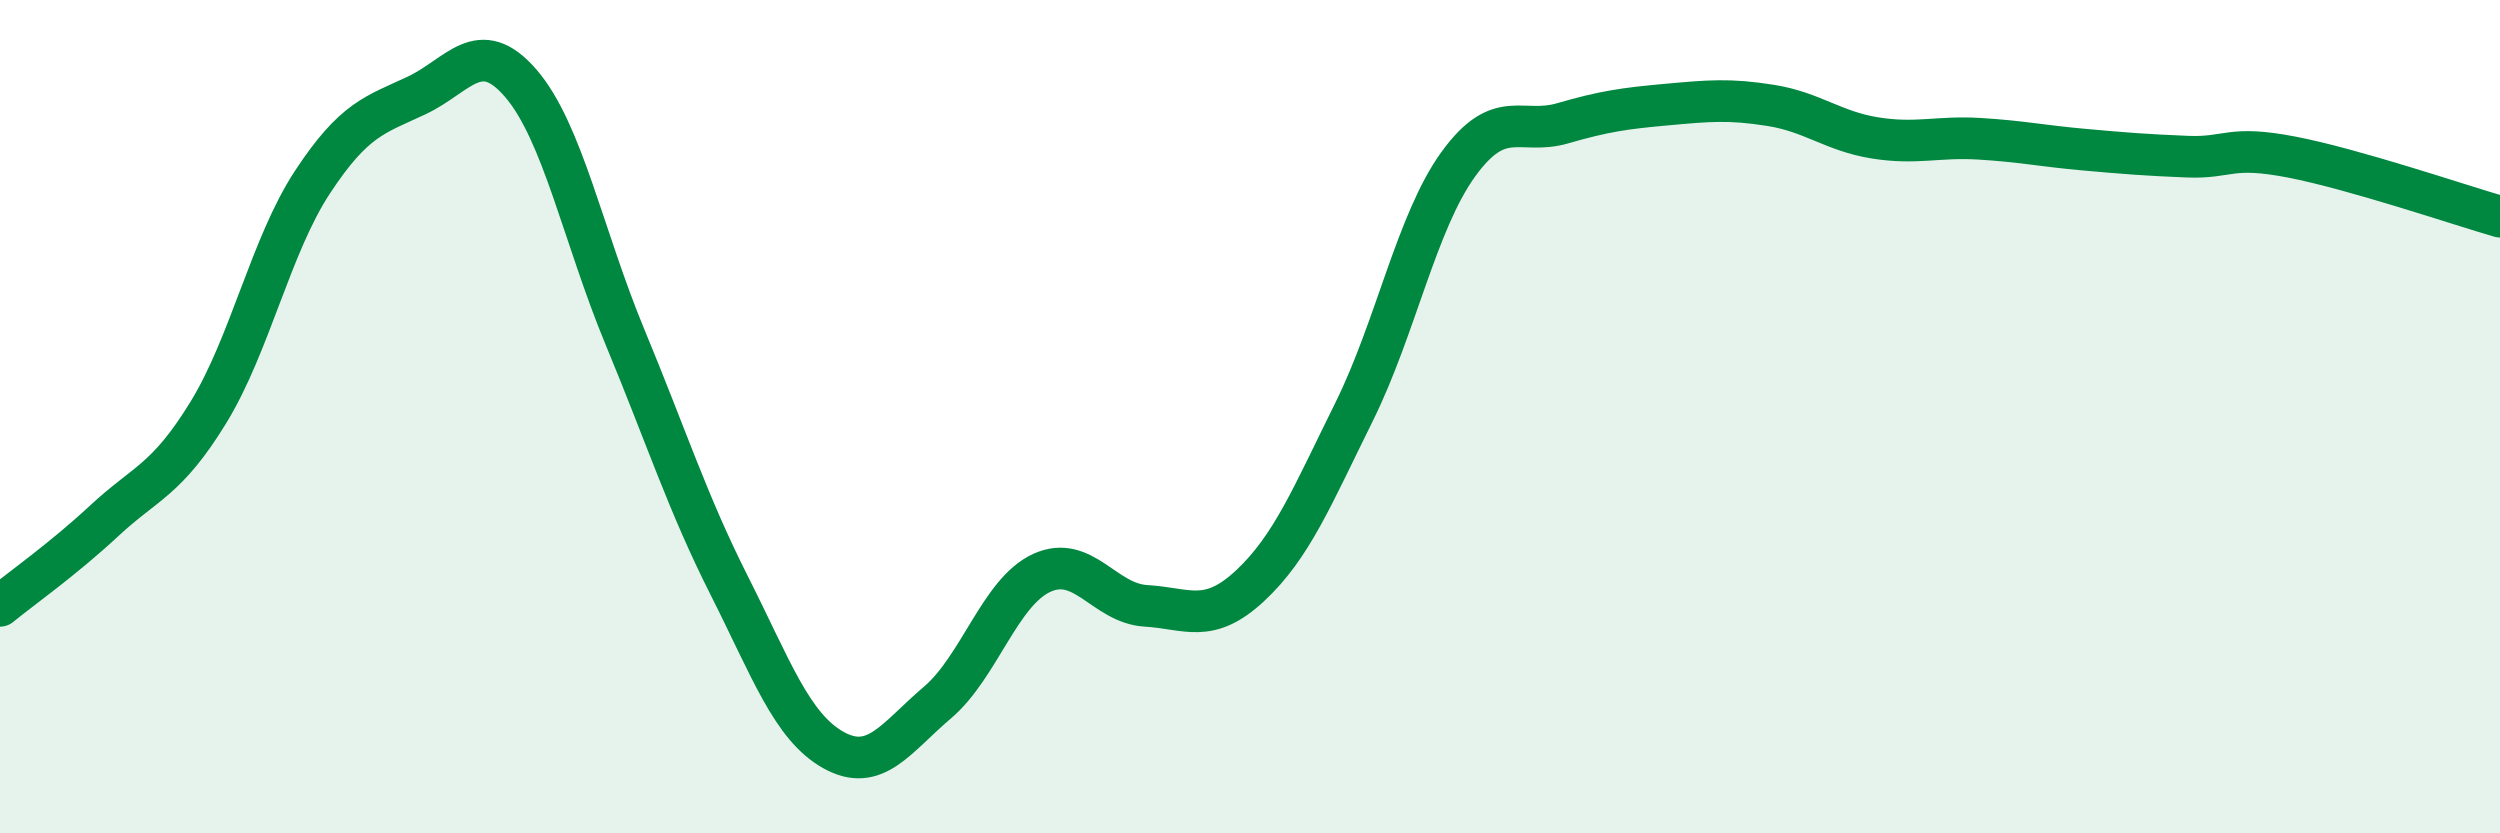
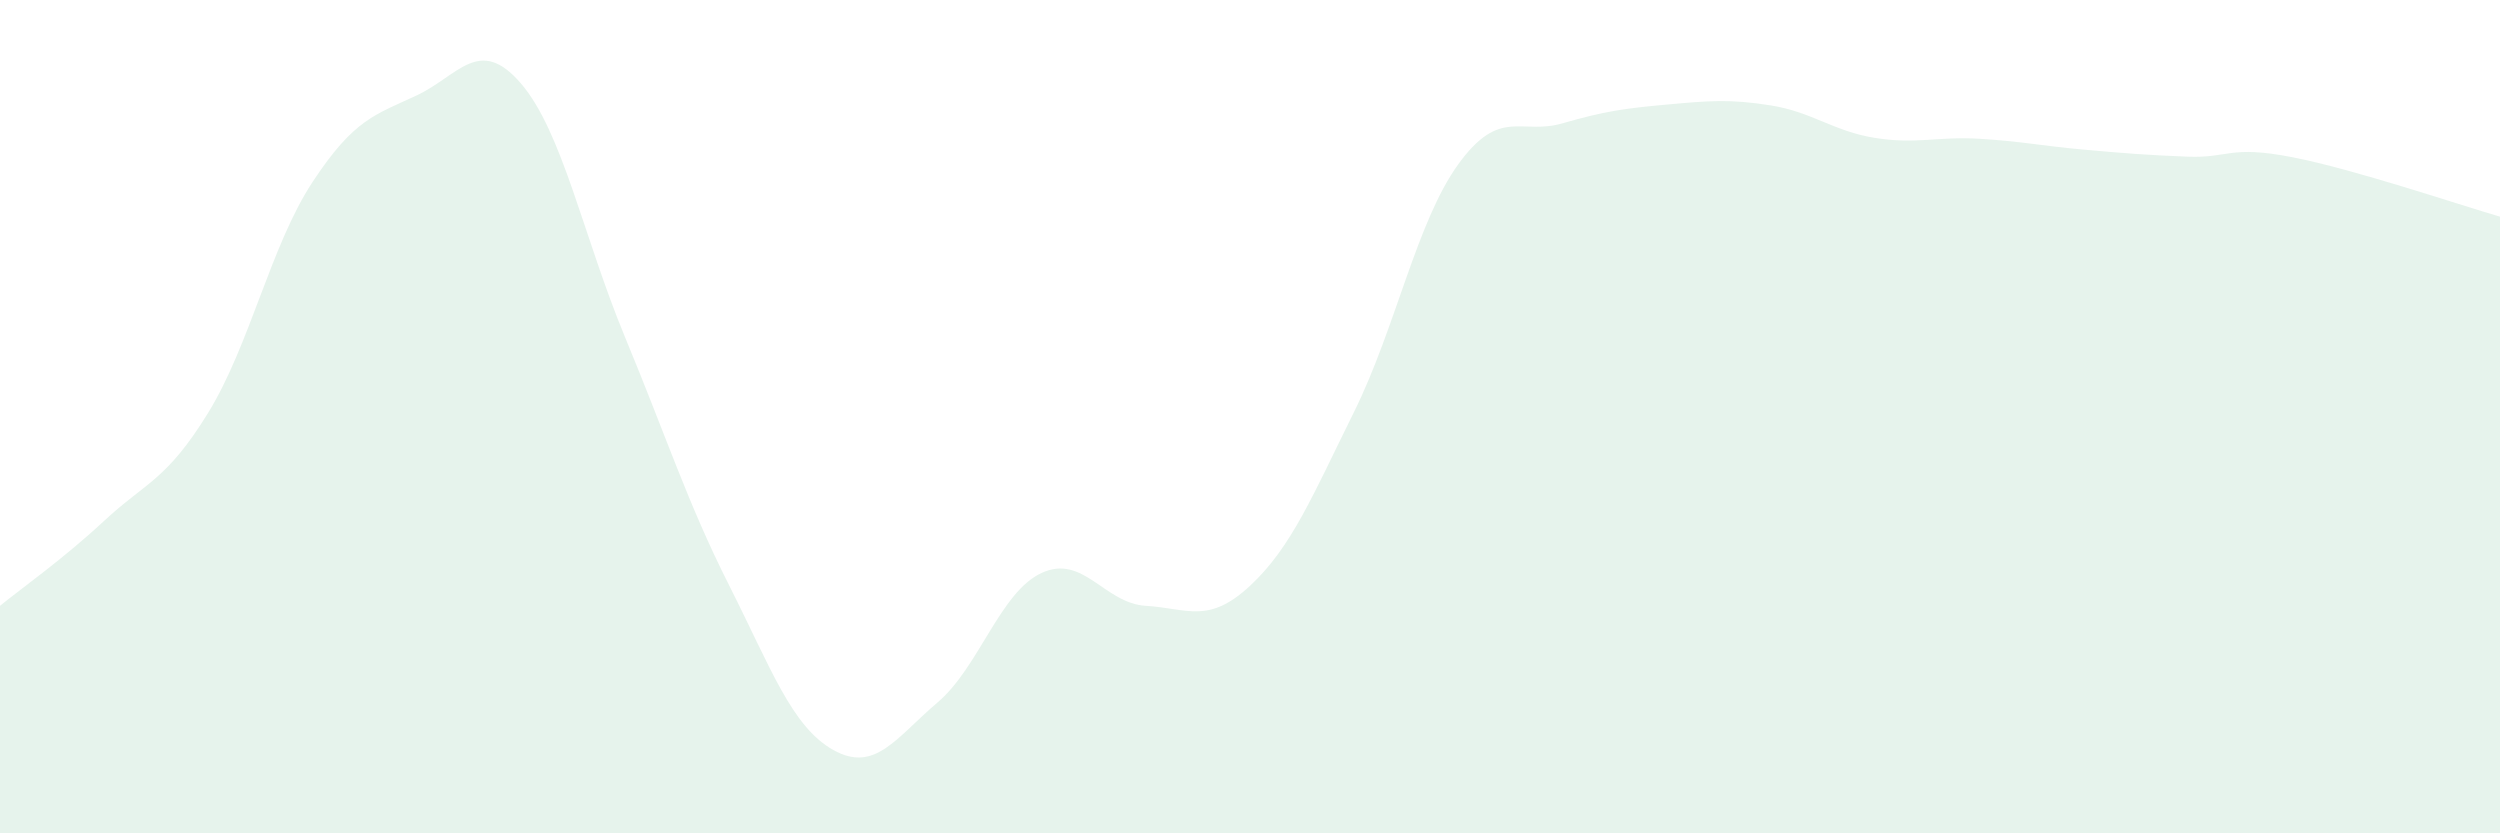
<svg xmlns="http://www.w3.org/2000/svg" width="60" height="20" viewBox="0 0 60 20">
  <path d="M 0,14.54 C 0.5,14.13 1.5,13.43 2.5,12.5 C 3.5,11.57 4,11.53 5,9.9 C 6,8.27 6.5,5.89 7.5,4.37 C 8.5,2.85 9,2.76 10,2.29 C 11,1.82 11.5,0.84 12.5,2 C 13.5,3.16 14,5.68 15,8.09 C 16,10.5 16.5,12.07 17.5,14.05 C 18.5,16.03 19,17.44 20,18 C 21,18.56 21.5,17.71 22.5,16.86 C 23.5,16.01 24,14.21 25,13.75 C 26,13.29 26.5,14.48 27.5,14.54 C 28.5,14.6 29,14.99 30,14.06 C 31,13.13 31.5,11.9 32.5,9.88 C 33.5,7.86 34,5.32 35,3.94 C 36,2.56 36.5,3.25 37.5,2.96 C 38.5,2.67 39,2.6 40,2.51 C 41,2.42 41.5,2.37 42.5,2.53 C 43.5,2.69 44,3.15 45,3.31 C 46,3.47 46.5,3.27 47.5,3.33 C 48.5,3.39 49,3.5 50,3.59 C 51,3.68 51.5,3.72 52.5,3.76 C 53.5,3.8 53.5,3.48 55,3.77 C 56.5,4.06 59,4.91 60,5.2L60 20L0 20Z" fill="#008740" opacity="0.1" stroke-linecap="round" stroke-linejoin="round" />
-   <path d="M 0,14.54 C 0.5,14.13 1.5,13.43 2.5,12.5 C 3.5,11.57 4,11.53 5,9.9 C 6,8.27 6.5,5.89 7.5,4.37 C 8.5,2.85 9,2.76 10,2.29 C 11,1.82 11.5,0.84 12.5,2 C 13.5,3.16 14,5.68 15,8.09 C 16,10.5 16.5,12.07 17.5,14.05 C 18.5,16.03 19,17.44 20,18 C 21,18.56 21.5,17.71 22.5,16.86 C 23.5,16.01 24,14.21 25,13.75 C 26,13.29 26.5,14.48 27.5,14.54 C 28.5,14.6 29,14.99 30,14.06 C 31,13.13 31.5,11.9 32.5,9.88 C 33.5,7.86 34,5.32 35,3.94 C 36,2.56 36.5,3.25 37.5,2.96 C 38.5,2.67 39,2.6 40,2.51 C 41,2.42 41.5,2.37 42.5,2.53 C 43.5,2.69 44,3.15 45,3.31 C 46,3.47 46.5,3.27 47.5,3.33 C 48.5,3.39 49,3.5 50,3.59 C 51,3.68 51.5,3.72 52.5,3.76 C 53.5,3.8 53.5,3.48 55,3.77 C 56.5,4.06 59,4.91 60,5.2" stroke="#008740" stroke-width="1" fill="none" stroke-linecap="round" stroke-linejoin="round" />
</svg>